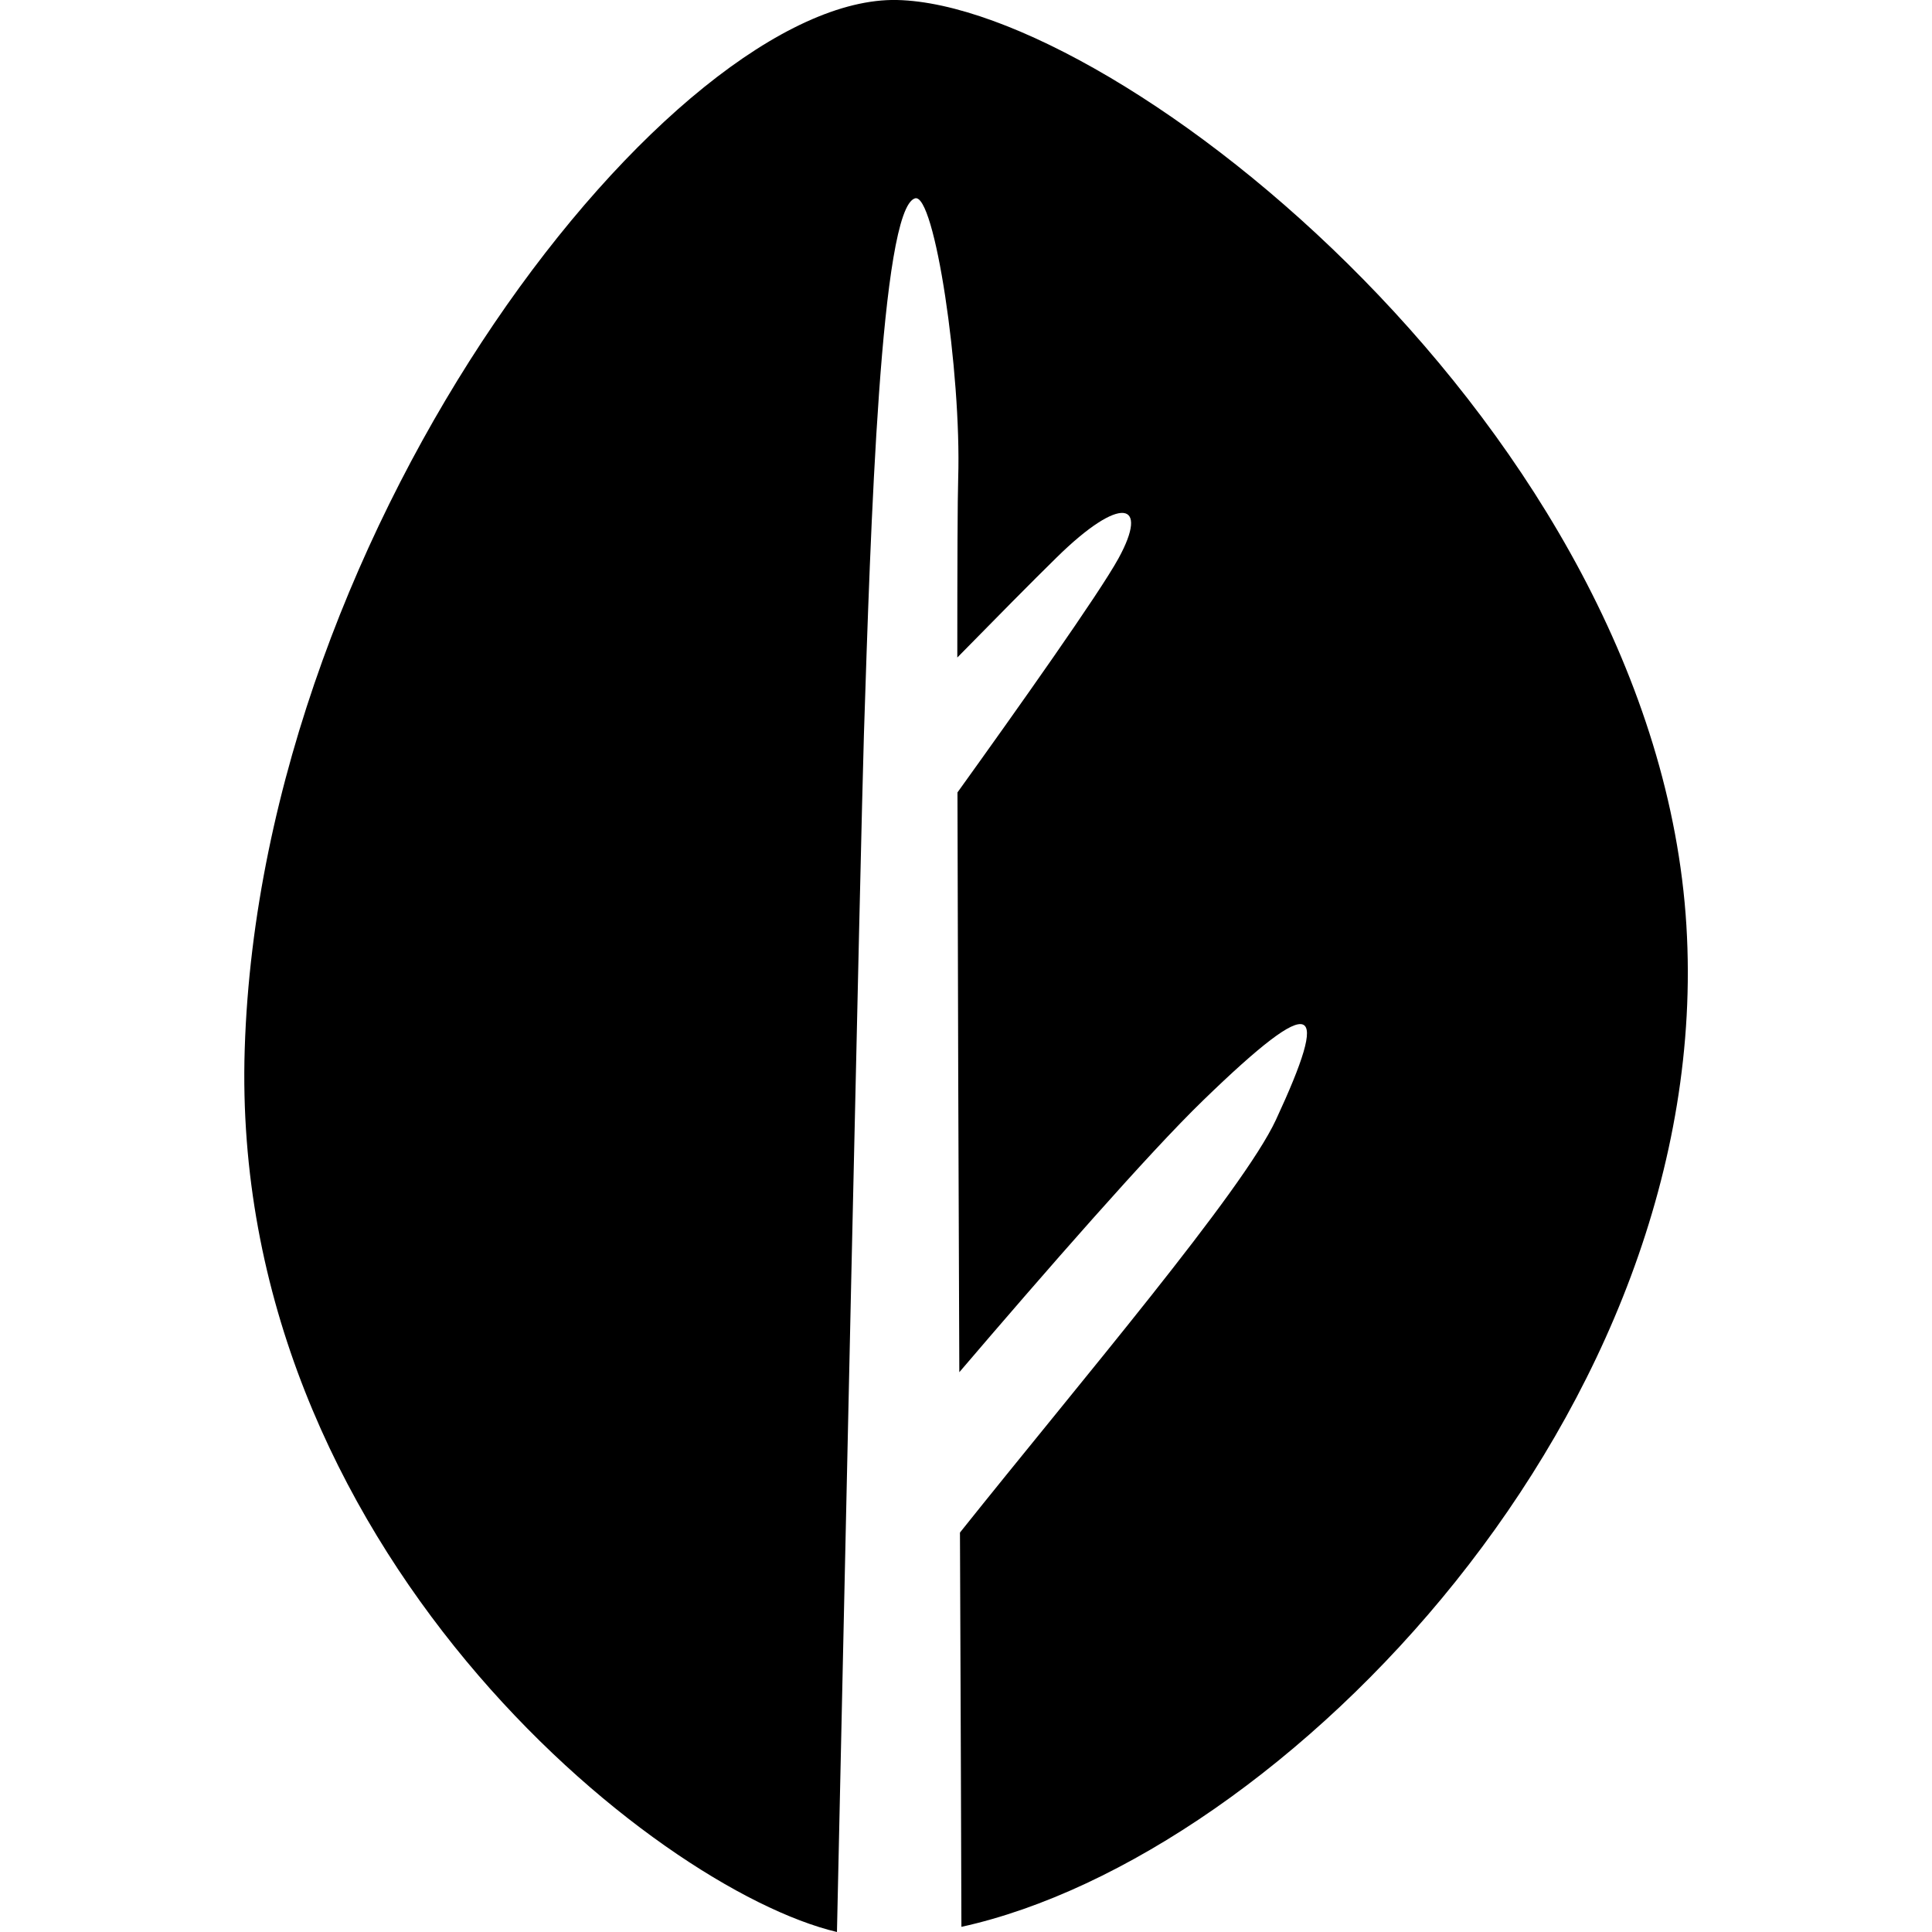
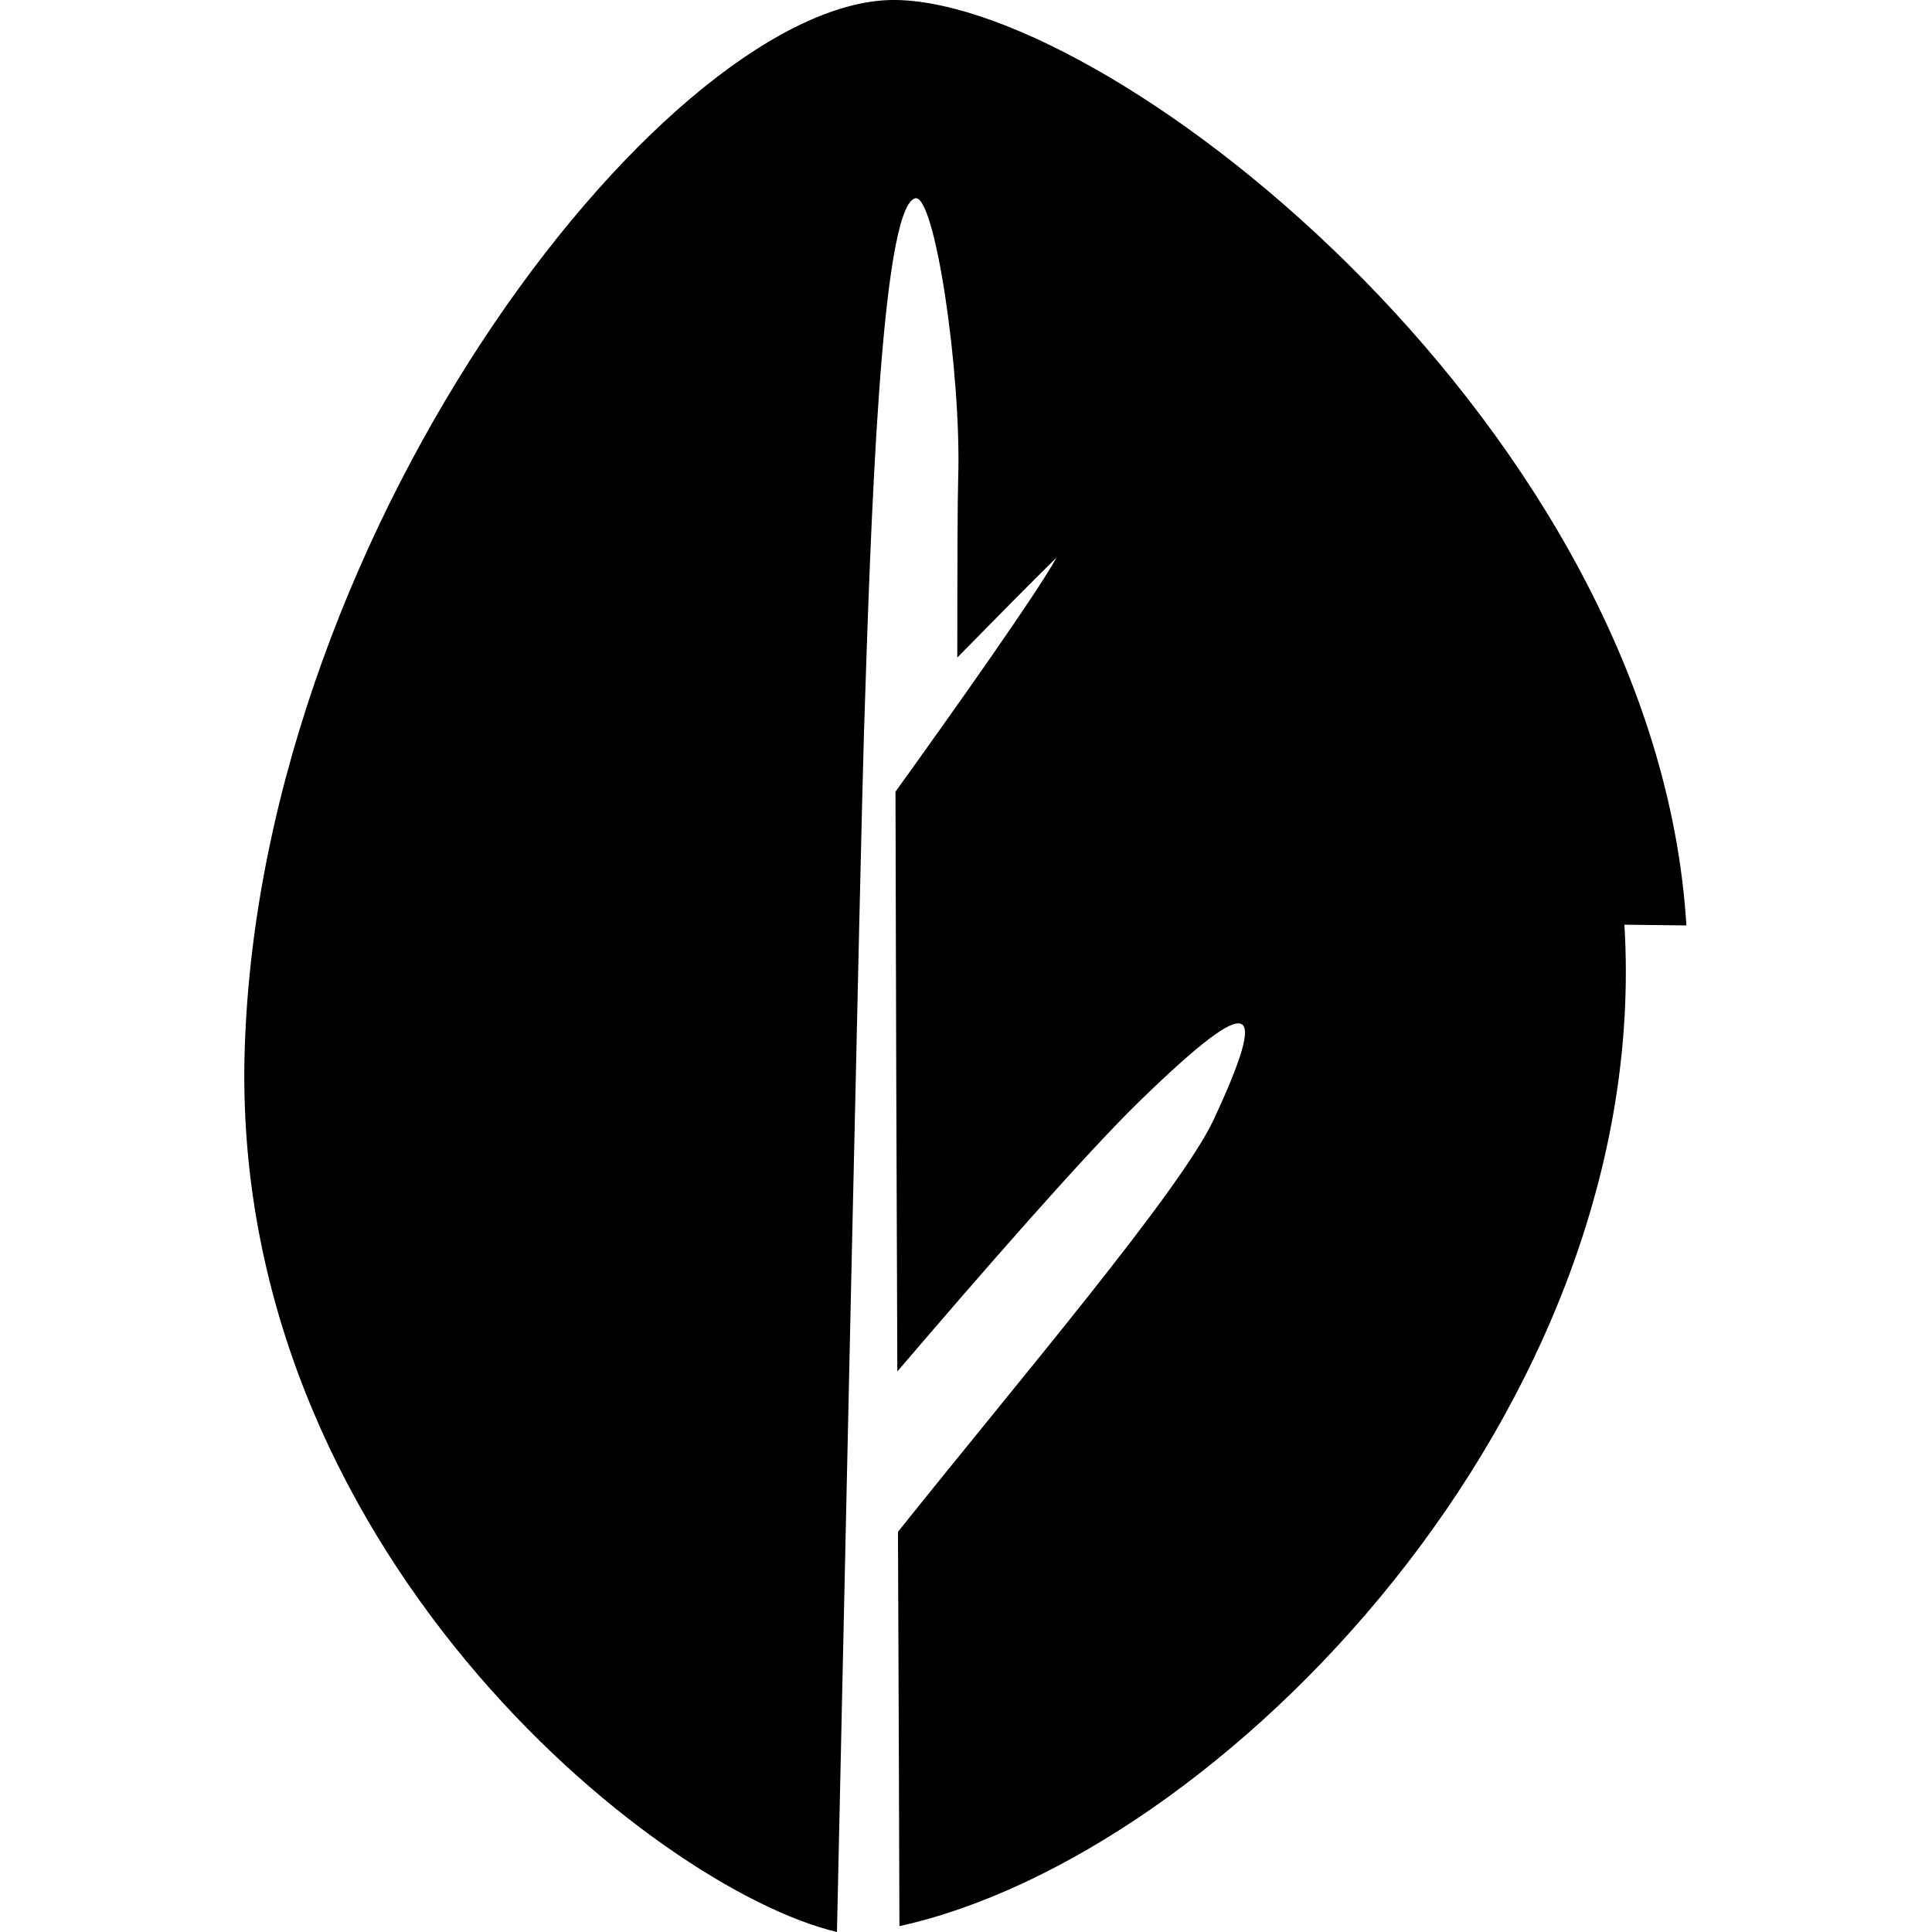
<svg xmlns="http://www.w3.org/2000/svg" width="1em" height="1em" viewBox="0 0 24 24">
-   <path fill="currentColor" d="M20.949 11.496C20.573 5.365 13.894.06 11.143 0C8.391-.059 3.247 6.435 3.04 13.033C2.844 19.219 8.124 23.462 10.397 24c.063-2.91.296-13.627.335-14.877c.082-2.553.207-6.527.634-6.659c.244-.076.578 2.158.537 3.478c-.008.252-.011 1.068-.011 2.226c.46-.469.94-.955 1.233-1.242c.8-.787 1.155-.693.77.009c-.236.432-1.253 1.868-2.001 2.909c.004 2.099.013 4.74.023 7.202c1.057-1.237 2.35-2.72 3.03-3.378c1.425-1.382 1.576-1.207.903.243c-.413.888-2.434 3.258-3.925 5.127c.009 2.185.016 4.021.018 4.898c4-.88 9.373-6.42 9.006-12.44" />
+   <path fill="currentColor" d="M20.949 11.496C20.573 5.365 13.894.06 11.143 0C8.391-.059 3.247 6.435 3.04 13.033C2.844 19.219 8.124 23.462 10.397 24c.063-2.91.296-13.627.335-14.877c.082-2.553.207-6.527.634-6.659c.244-.076.578 2.158.537 3.478c-.008.252-.011 1.068-.011 2.226c.46-.469.94-.955 1.233-1.242c-.236.432-1.253 1.868-2.001 2.909c.004 2.099.013 4.74.023 7.202c1.057-1.237 2.35-2.72 3.03-3.378c1.425-1.382 1.576-1.207.903.243c-.413.888-2.434 3.258-3.925 5.127c.009 2.185.016 4.021.018 4.898c4-.88 9.373-6.42 9.006-12.44" />
</svg>